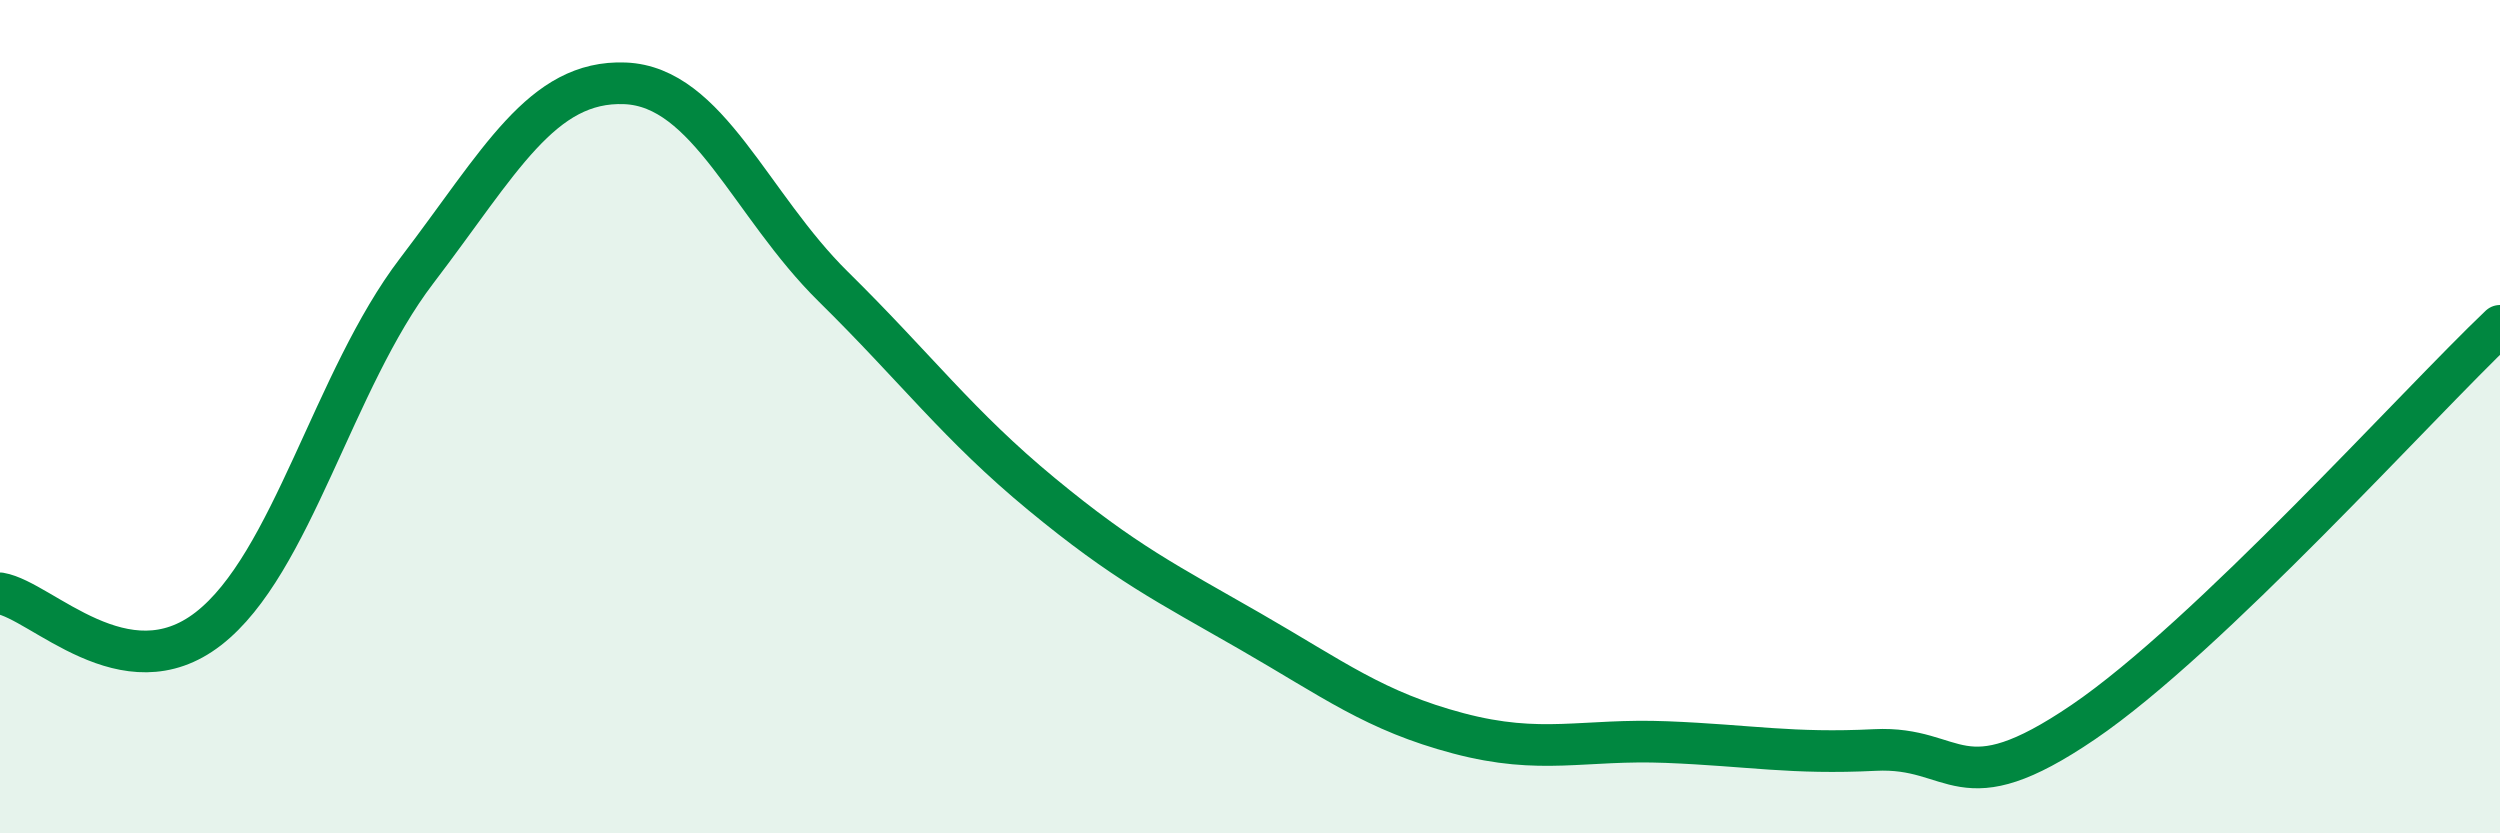
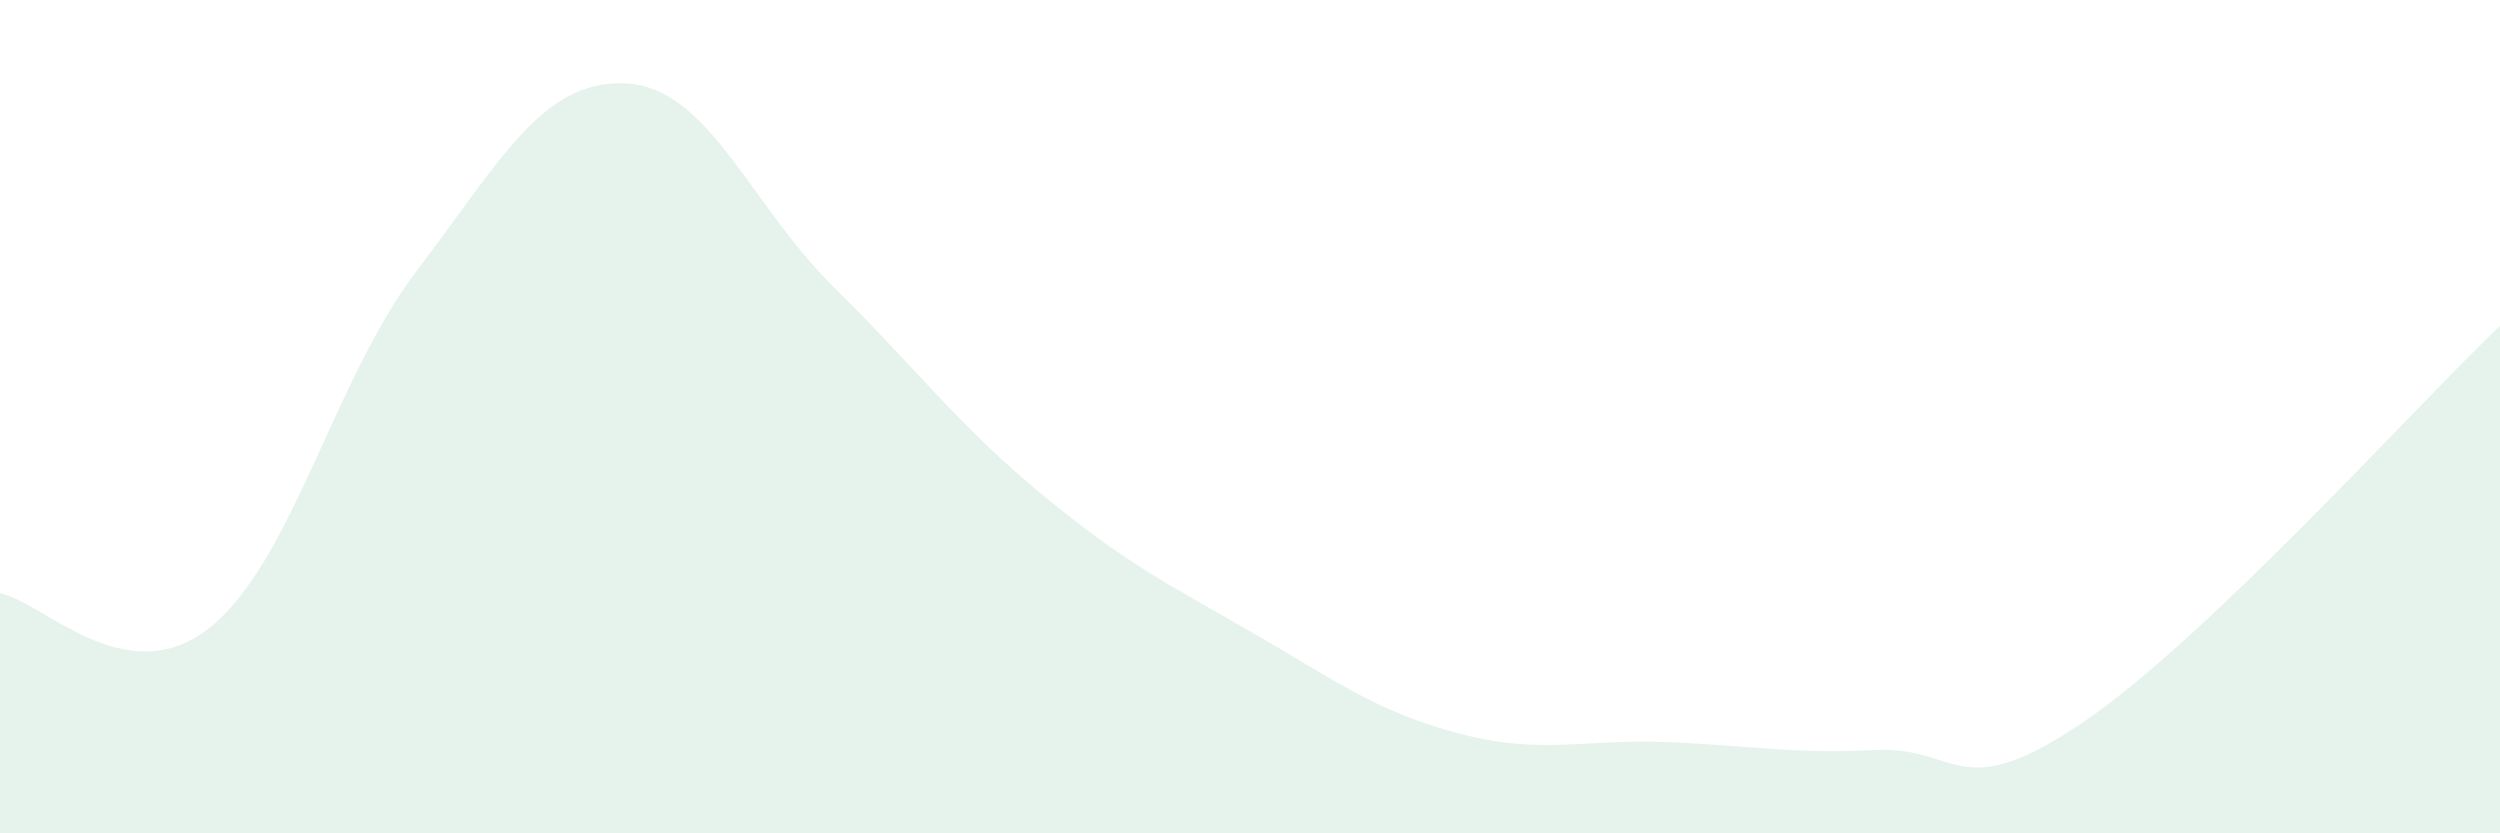
<svg xmlns="http://www.w3.org/2000/svg" width="60" height="20" viewBox="0 0 60 20">
  <path d="M 0,14.24 C 1,14.41 3,16.64 5,15.09 C 7,13.54 8,9.12 10,6.5 C 12,3.88 13,1.92 15,2 C 17,2.08 18,4.91 20,6.88 C 22,8.85 23,10.21 25,11.86 C 27,13.51 28,14 30,15.15 C 32,16.3 33,17.07 35,17.6 C 37,18.13 38,17.73 40,17.81 C 42,17.89 43,18.1 45,18 C 47,17.9 47,19.37 50,17.33 C 53,15.29 58,9.72 60,7.82L60 20L0 20Z" fill="#008740" opacity="0.1" stroke-linecap="round" stroke-linejoin="round" />
-   <path d="M 0,14.24 C 1,14.41 3,16.64 5,15.09 C 7,13.54 8,9.12 10,6.5 C 12,3.88 13,1.92 15,2 C 17,2.08 18,4.91 20,6.88 C 22,8.85 23,10.21 25,11.86 C 27,13.51 28,14 30,15.15 C 32,16.3 33,17.07 35,17.6 C 37,18.13 38,17.73 40,17.81 C 42,17.89 43,18.1 45,18 C 47,17.9 47,19.37 50,17.33 C 53,15.29 58,9.72 60,7.82" stroke="#008740" stroke-width="1" fill="none" stroke-linecap="round" stroke-linejoin="round" />
</svg>